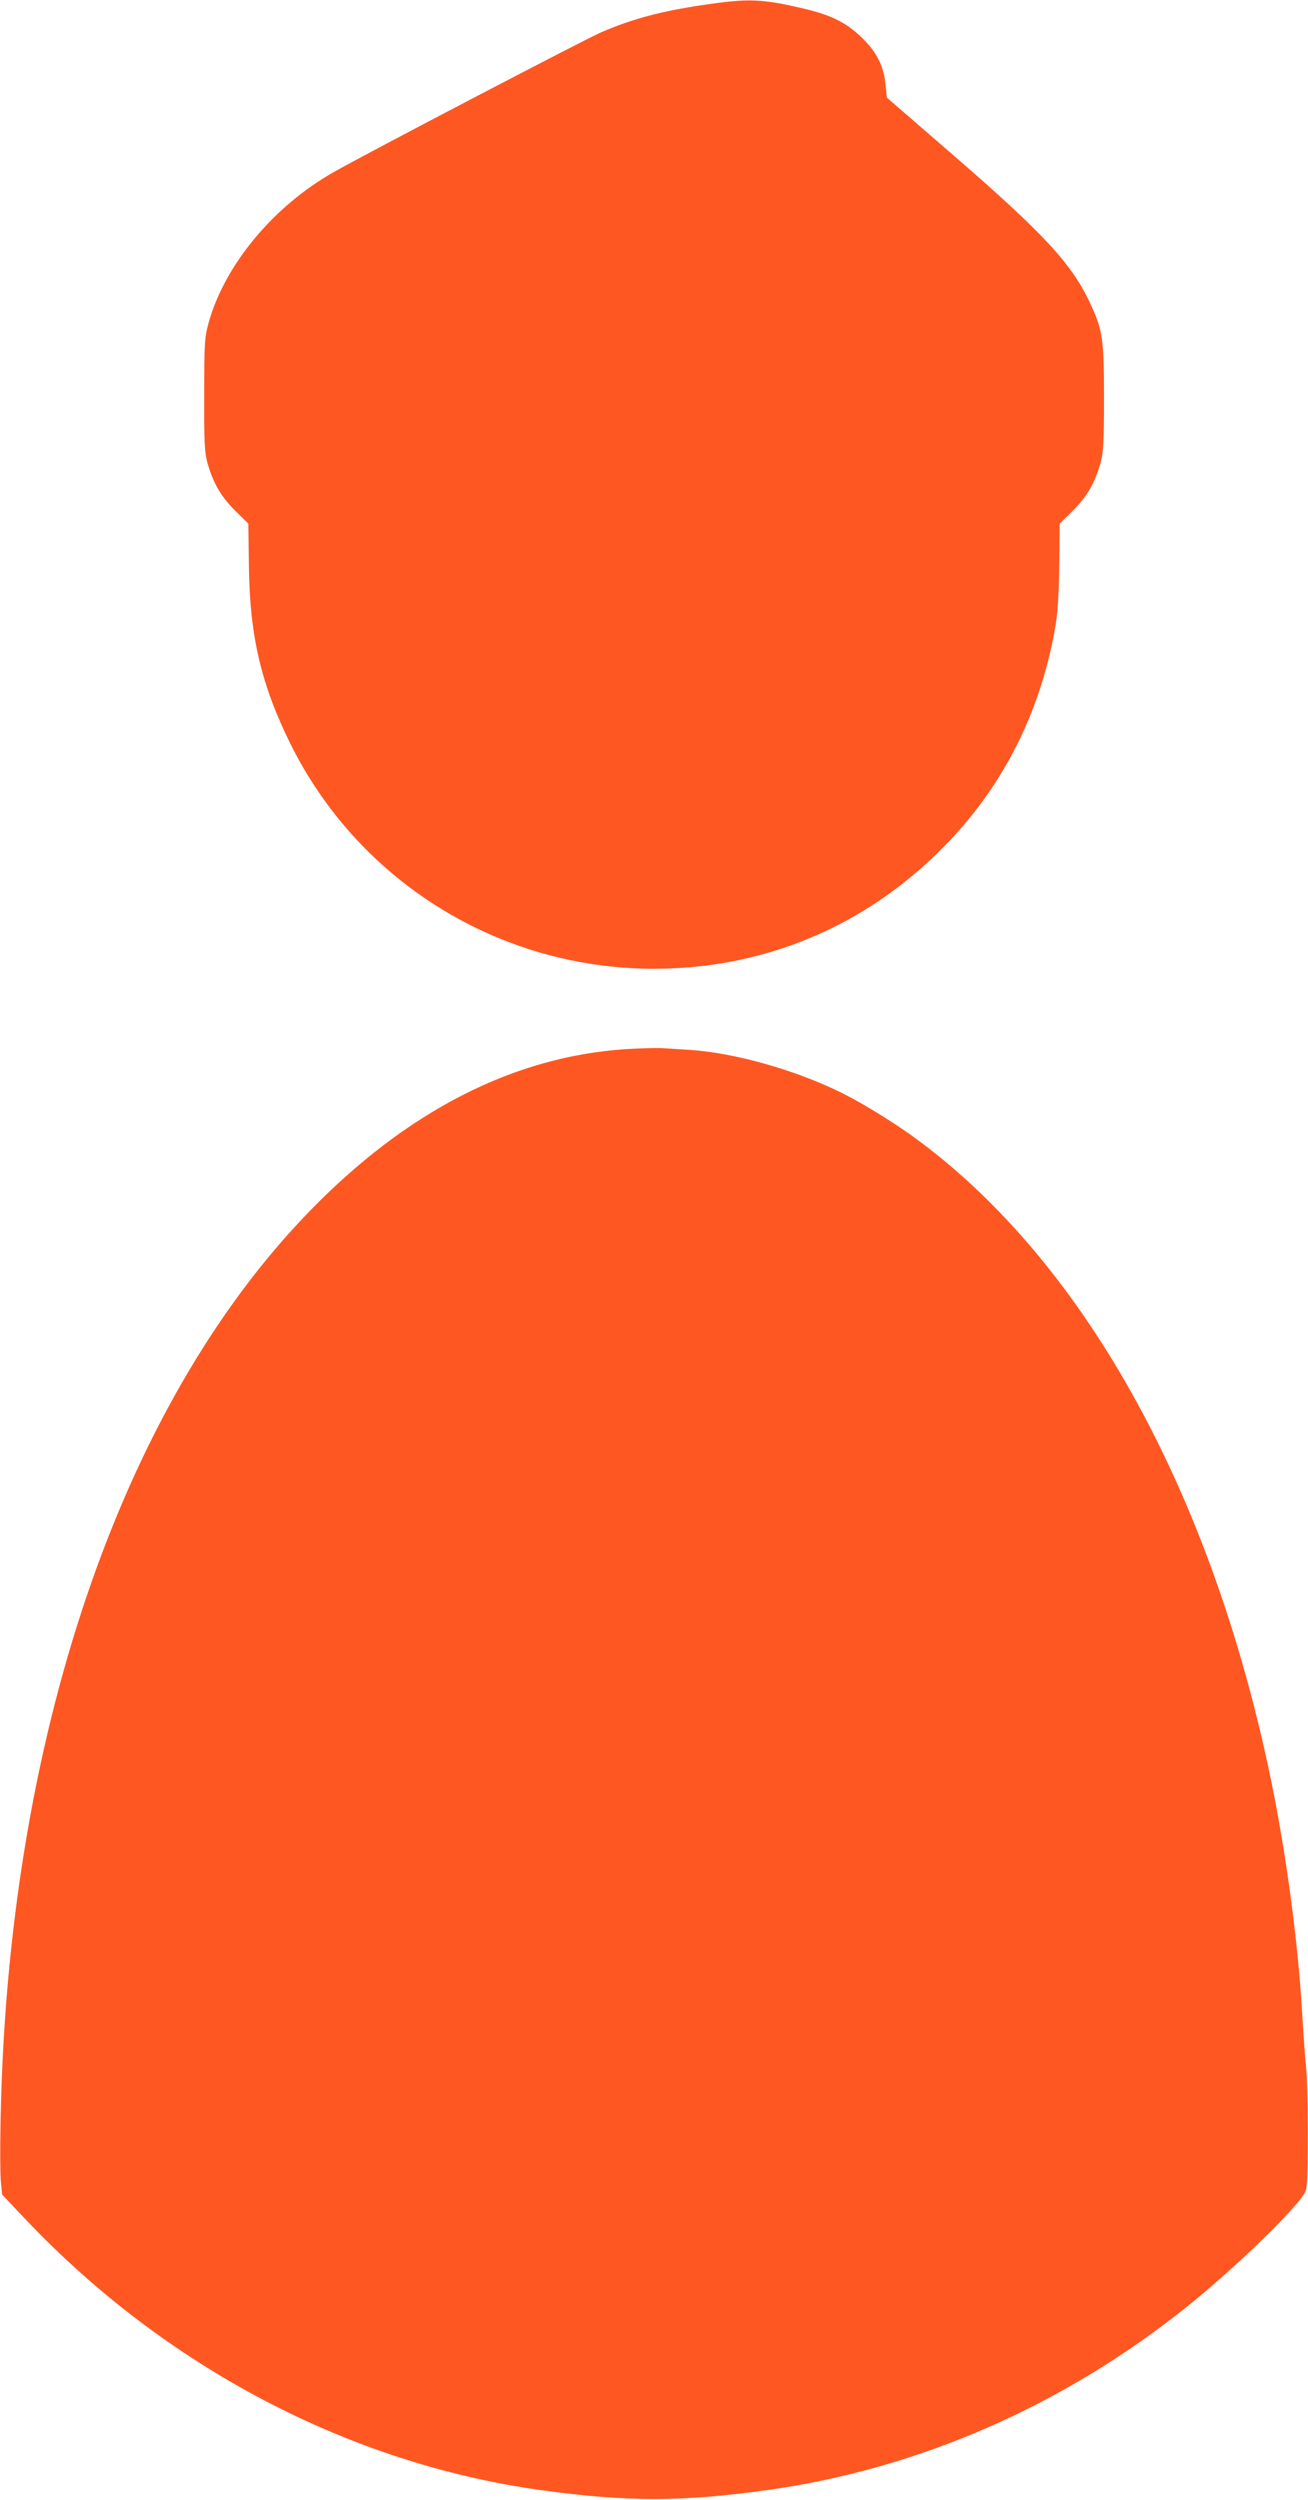
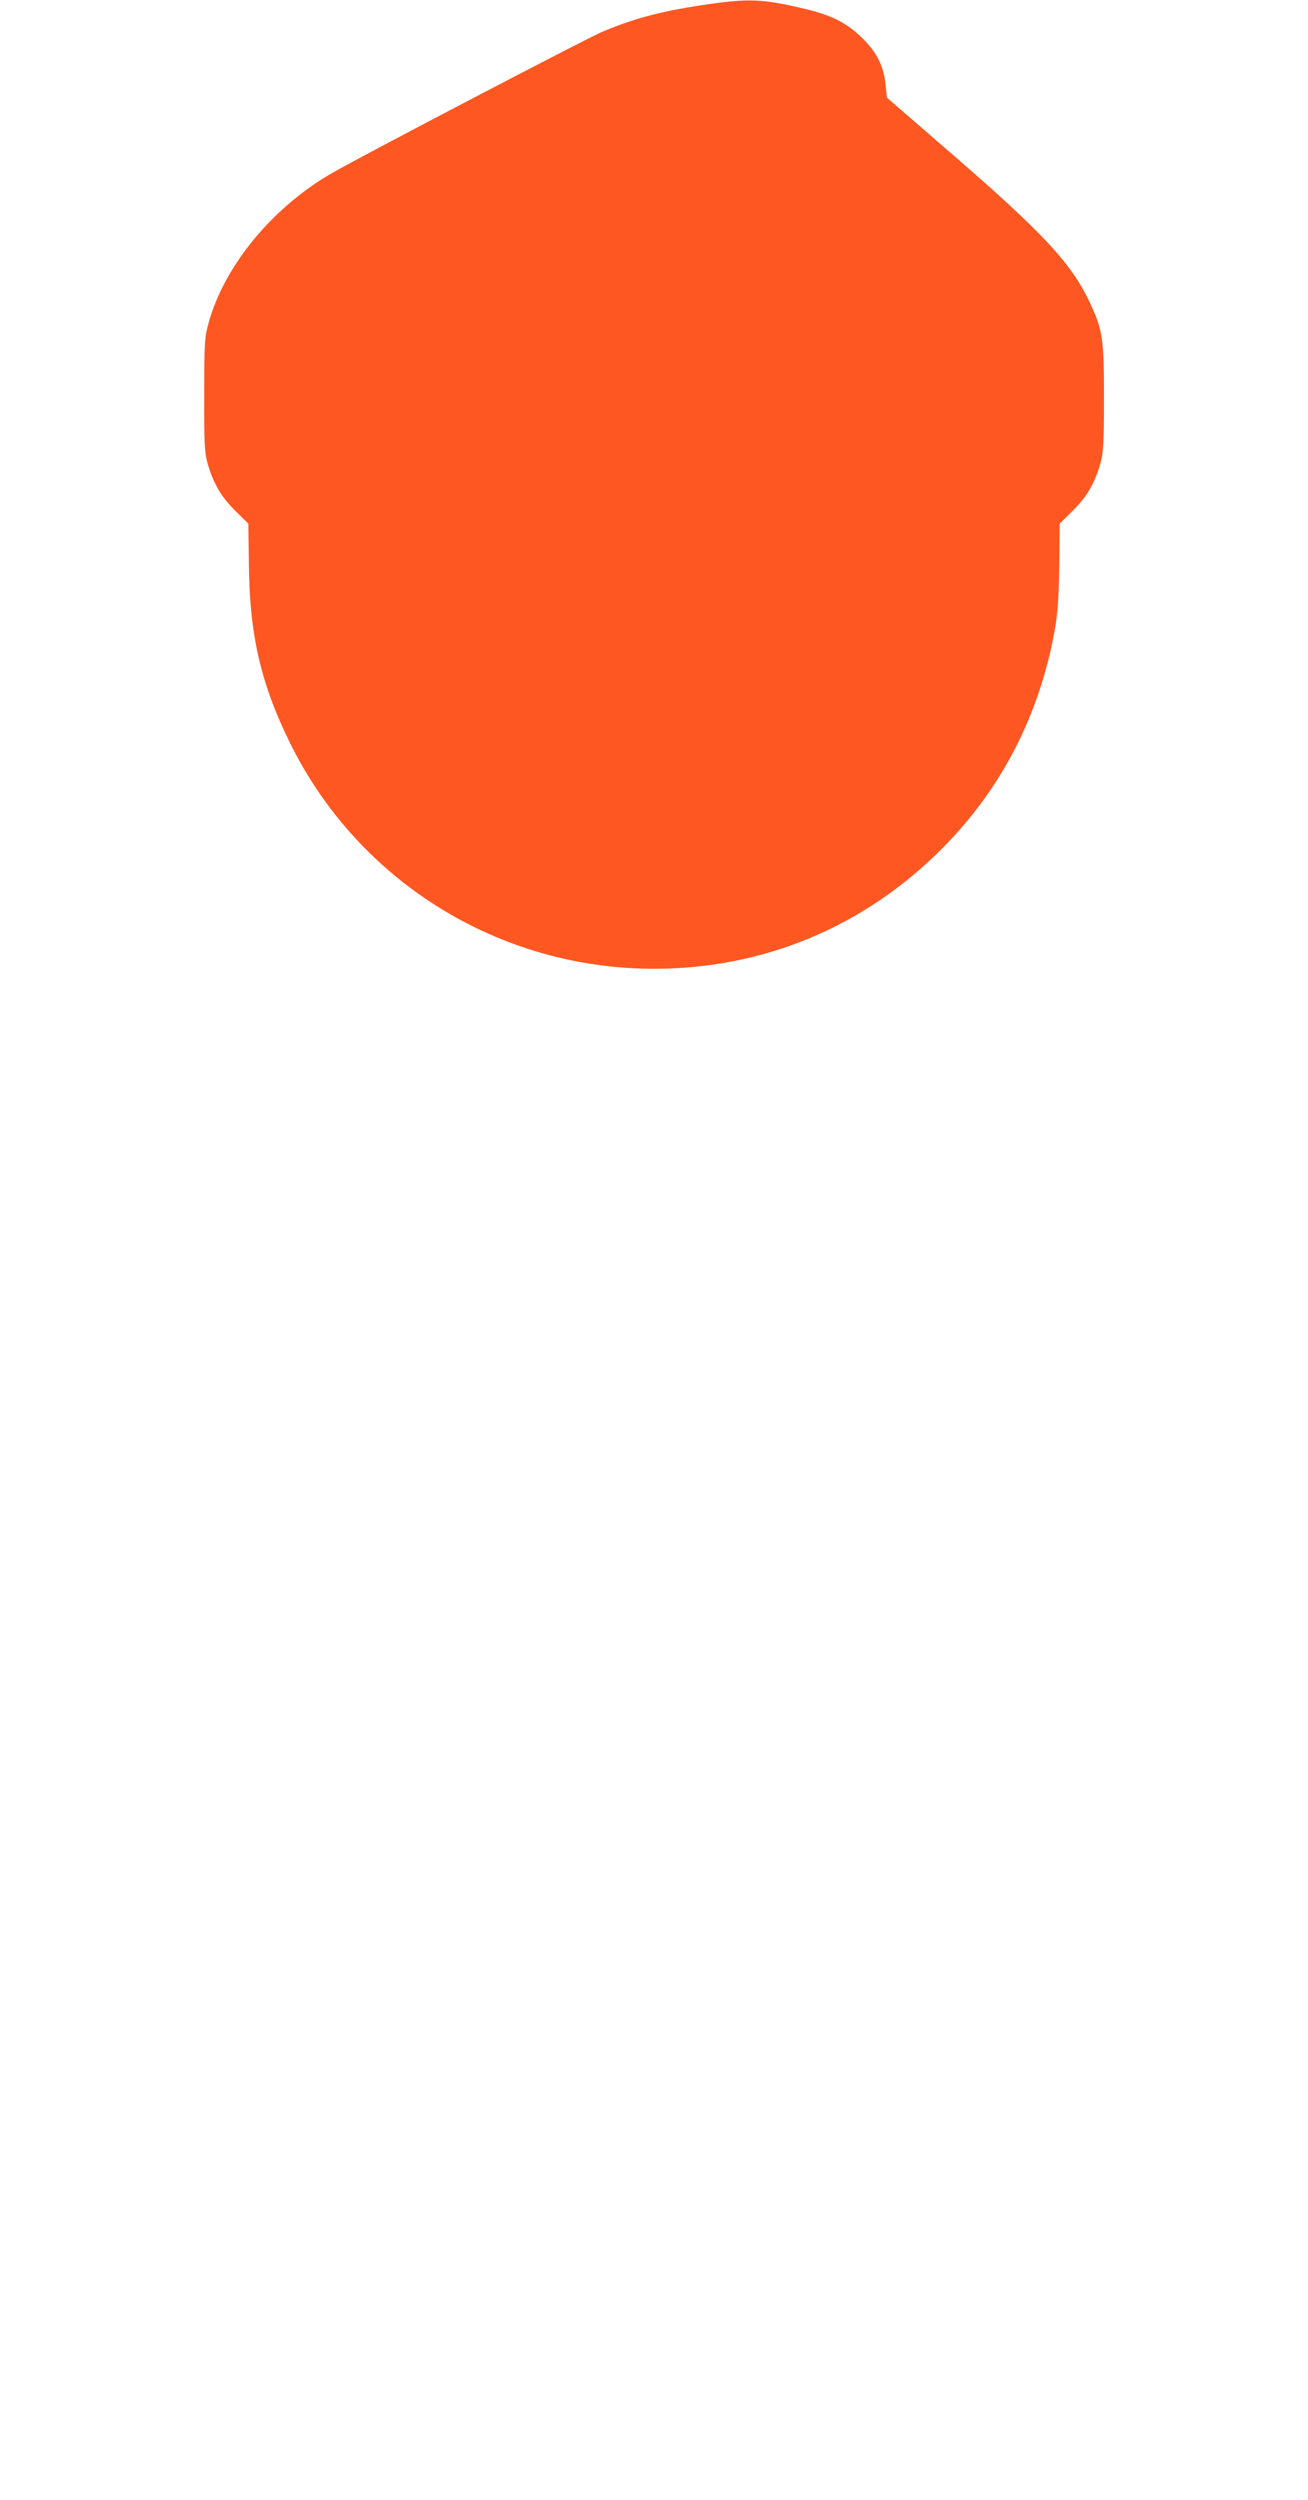
<svg xmlns="http://www.w3.org/2000/svg" version="1.0" width="670pt" height="1280pt" viewBox="0 0 670 1280" preserveAspectRatio="xMidYMid meet">
  <g transform="translate(0,1280) scale(0.1,-0.1)" fill="#ff5722" stroke="none">
    <path d="M3605 12775 c-222 -33 -364 -71 -525 -140 -79 -34 -1206 -622 -1372 -717 -309 -175 -559 -477 -640 -773 -20 -73 -22 -104 -22 -365 -1 -241 2 -295 16 -348 30 -105 68 -172 141 -245 l69 -68 3 -217 c4 -358 63 -609 214 -913 351 -705 1070 -1149 1861 -1149 562 0 1077 215 1475 615 304 305 498 681 577 1115 16 88 21 165 24 332 l2 217 69 68 c73 73 111 140 141 245 14 53 17 107 17 333 0 305 -7 347 -74 489 -95 200 -237 353 -718 769 l-320 277 -6 58 c-9 100 -42 169 -116 243 -80 80 -158 120 -296 153 -222 53 -293 55 -520 21z" />
-     <path d="M3213 7429 c-580 -36 -1129 -317 -1628 -831 -968 -996 -1547 -2704 -1582 -4658 -3 -140 -2 -282 2 -316 l6 -60 120 -127 c717 -756 1658 -1250 2639 -1386 444 -61 716 -61 1160 0 776 108 1520 433 2155 943 161 130 356 308 483 442 93 99 118 131 124 161 10 58 9 524 -2 622 -5 47 -14 172 -20 276 -20 349 -79 796 -156 1175 -301 1473 -950 2654 -1811 3292 -110 82 -276 185 -388 241 -240 119 -552 207 -785 222 -52 3 -117 7 -145 9 -27 1 -105 -1 -172 -5z" />
  </g>
</svg>